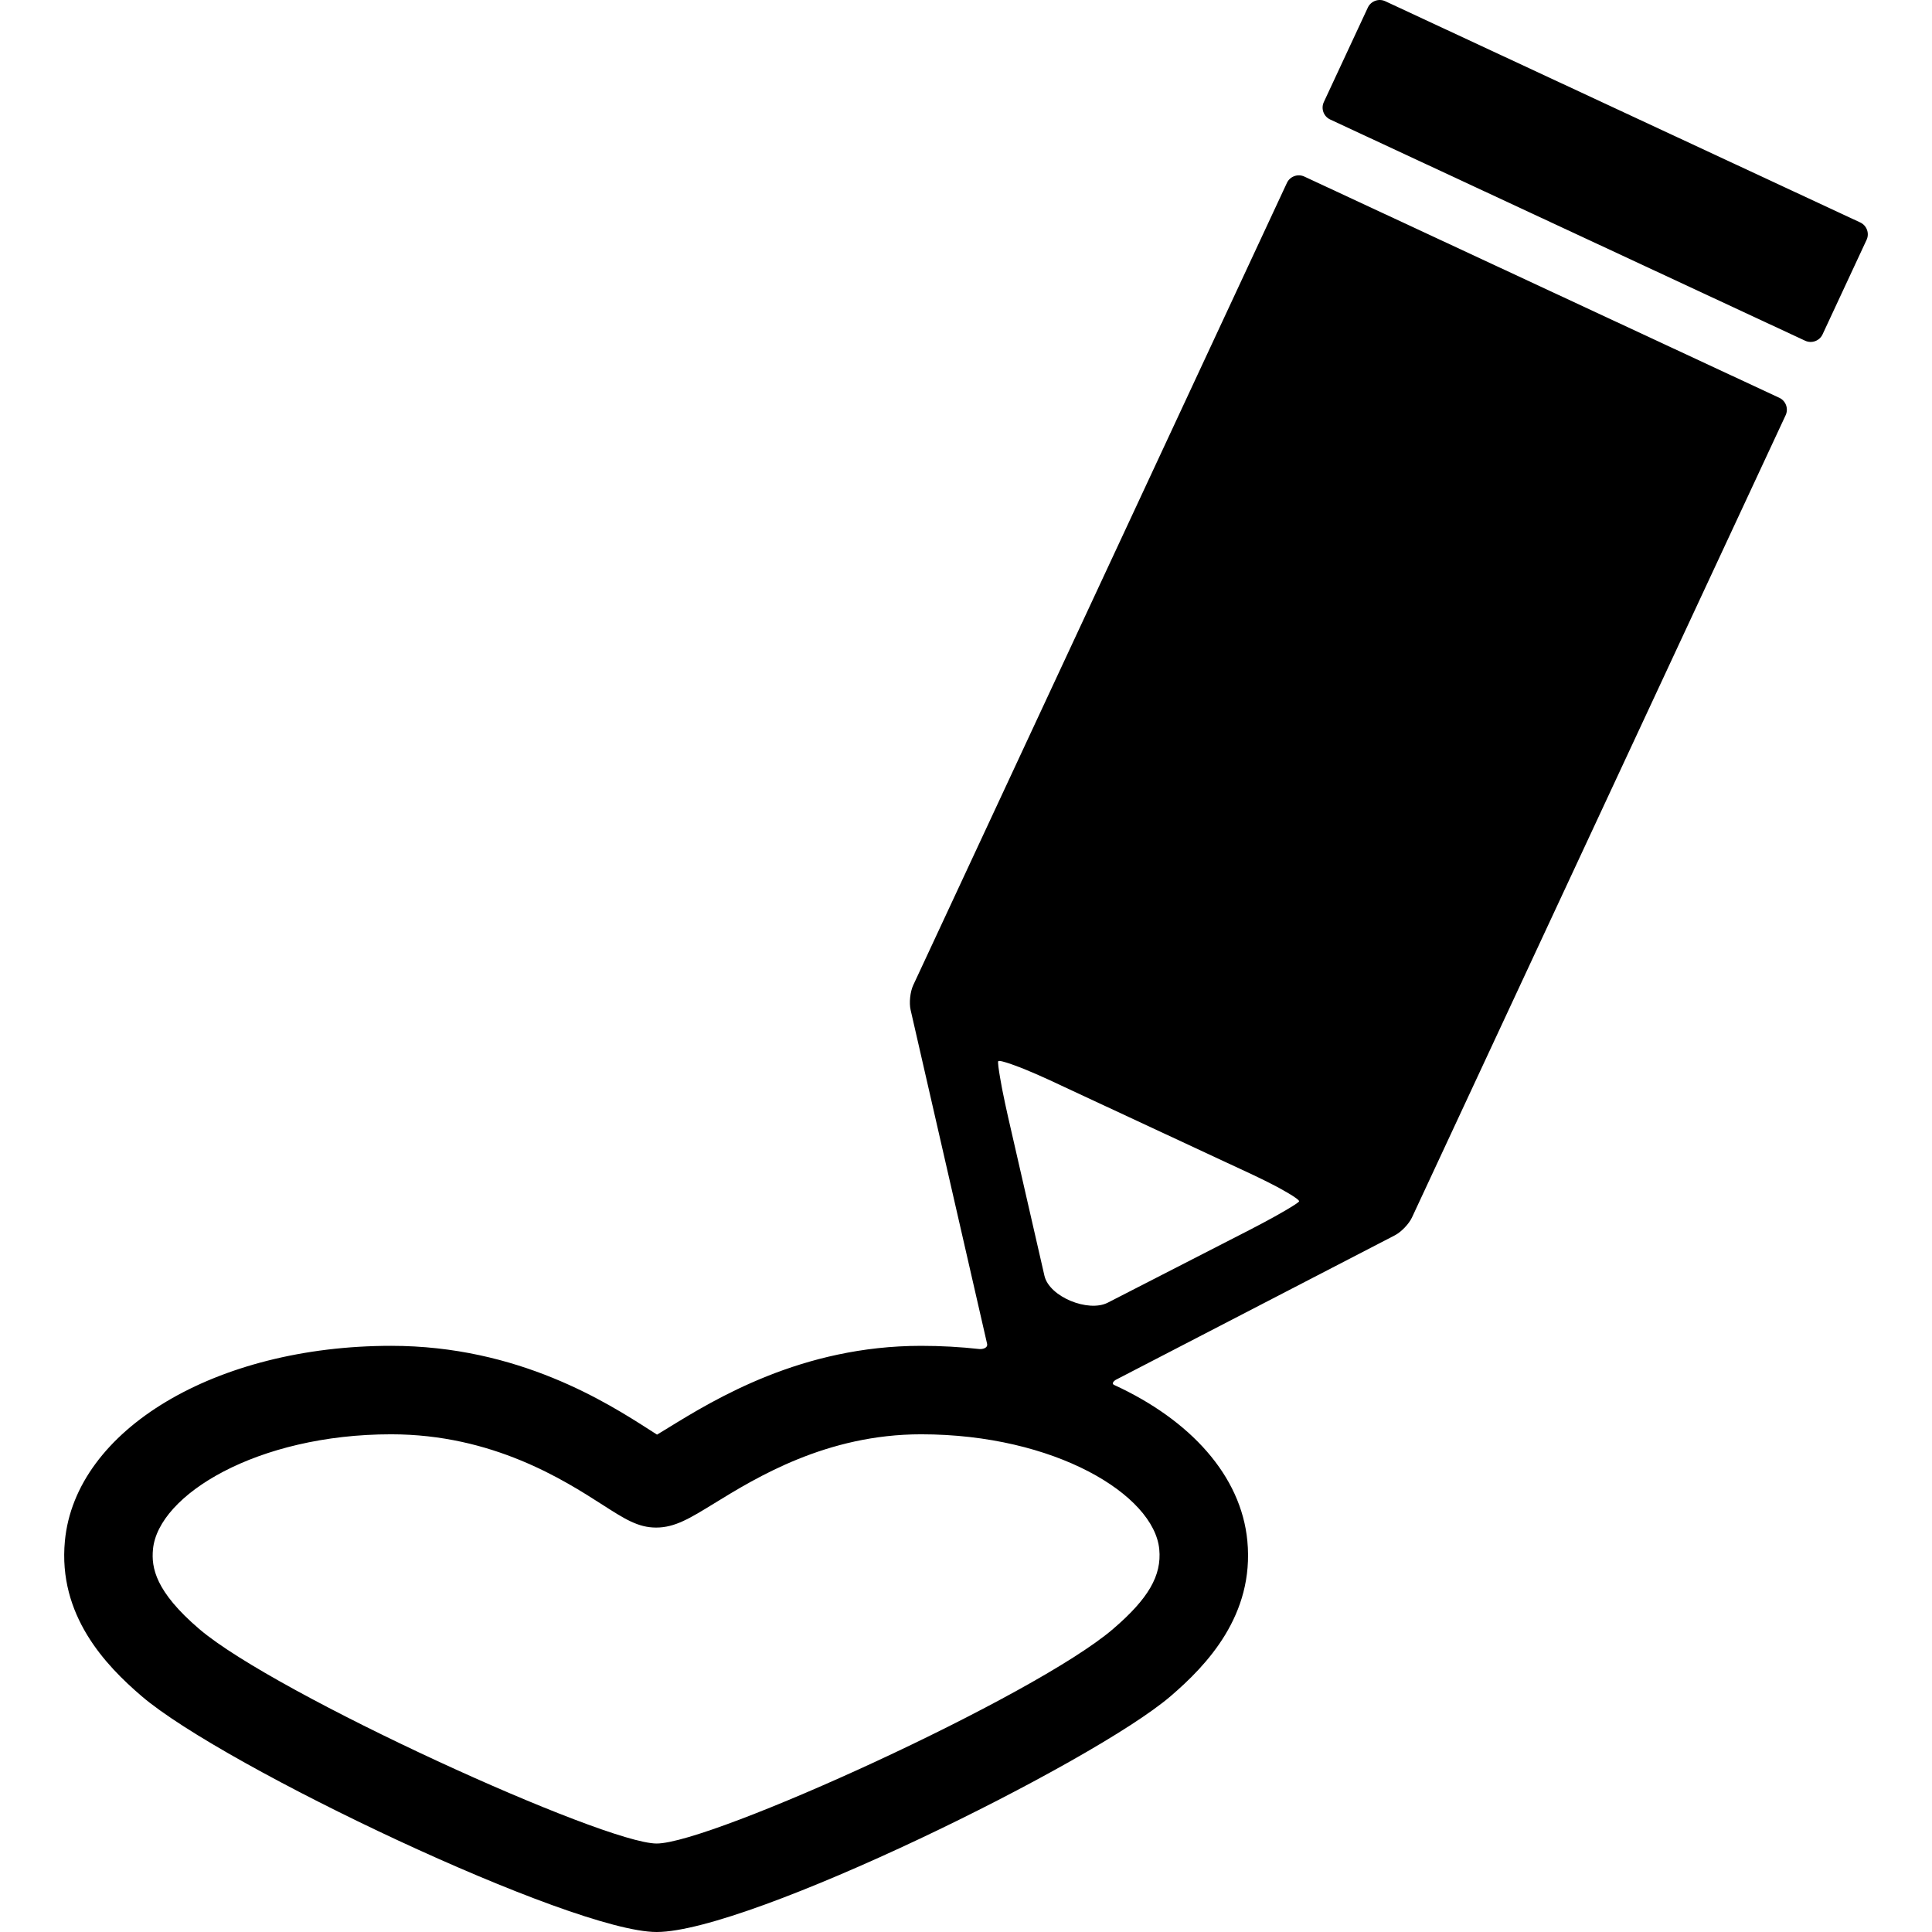
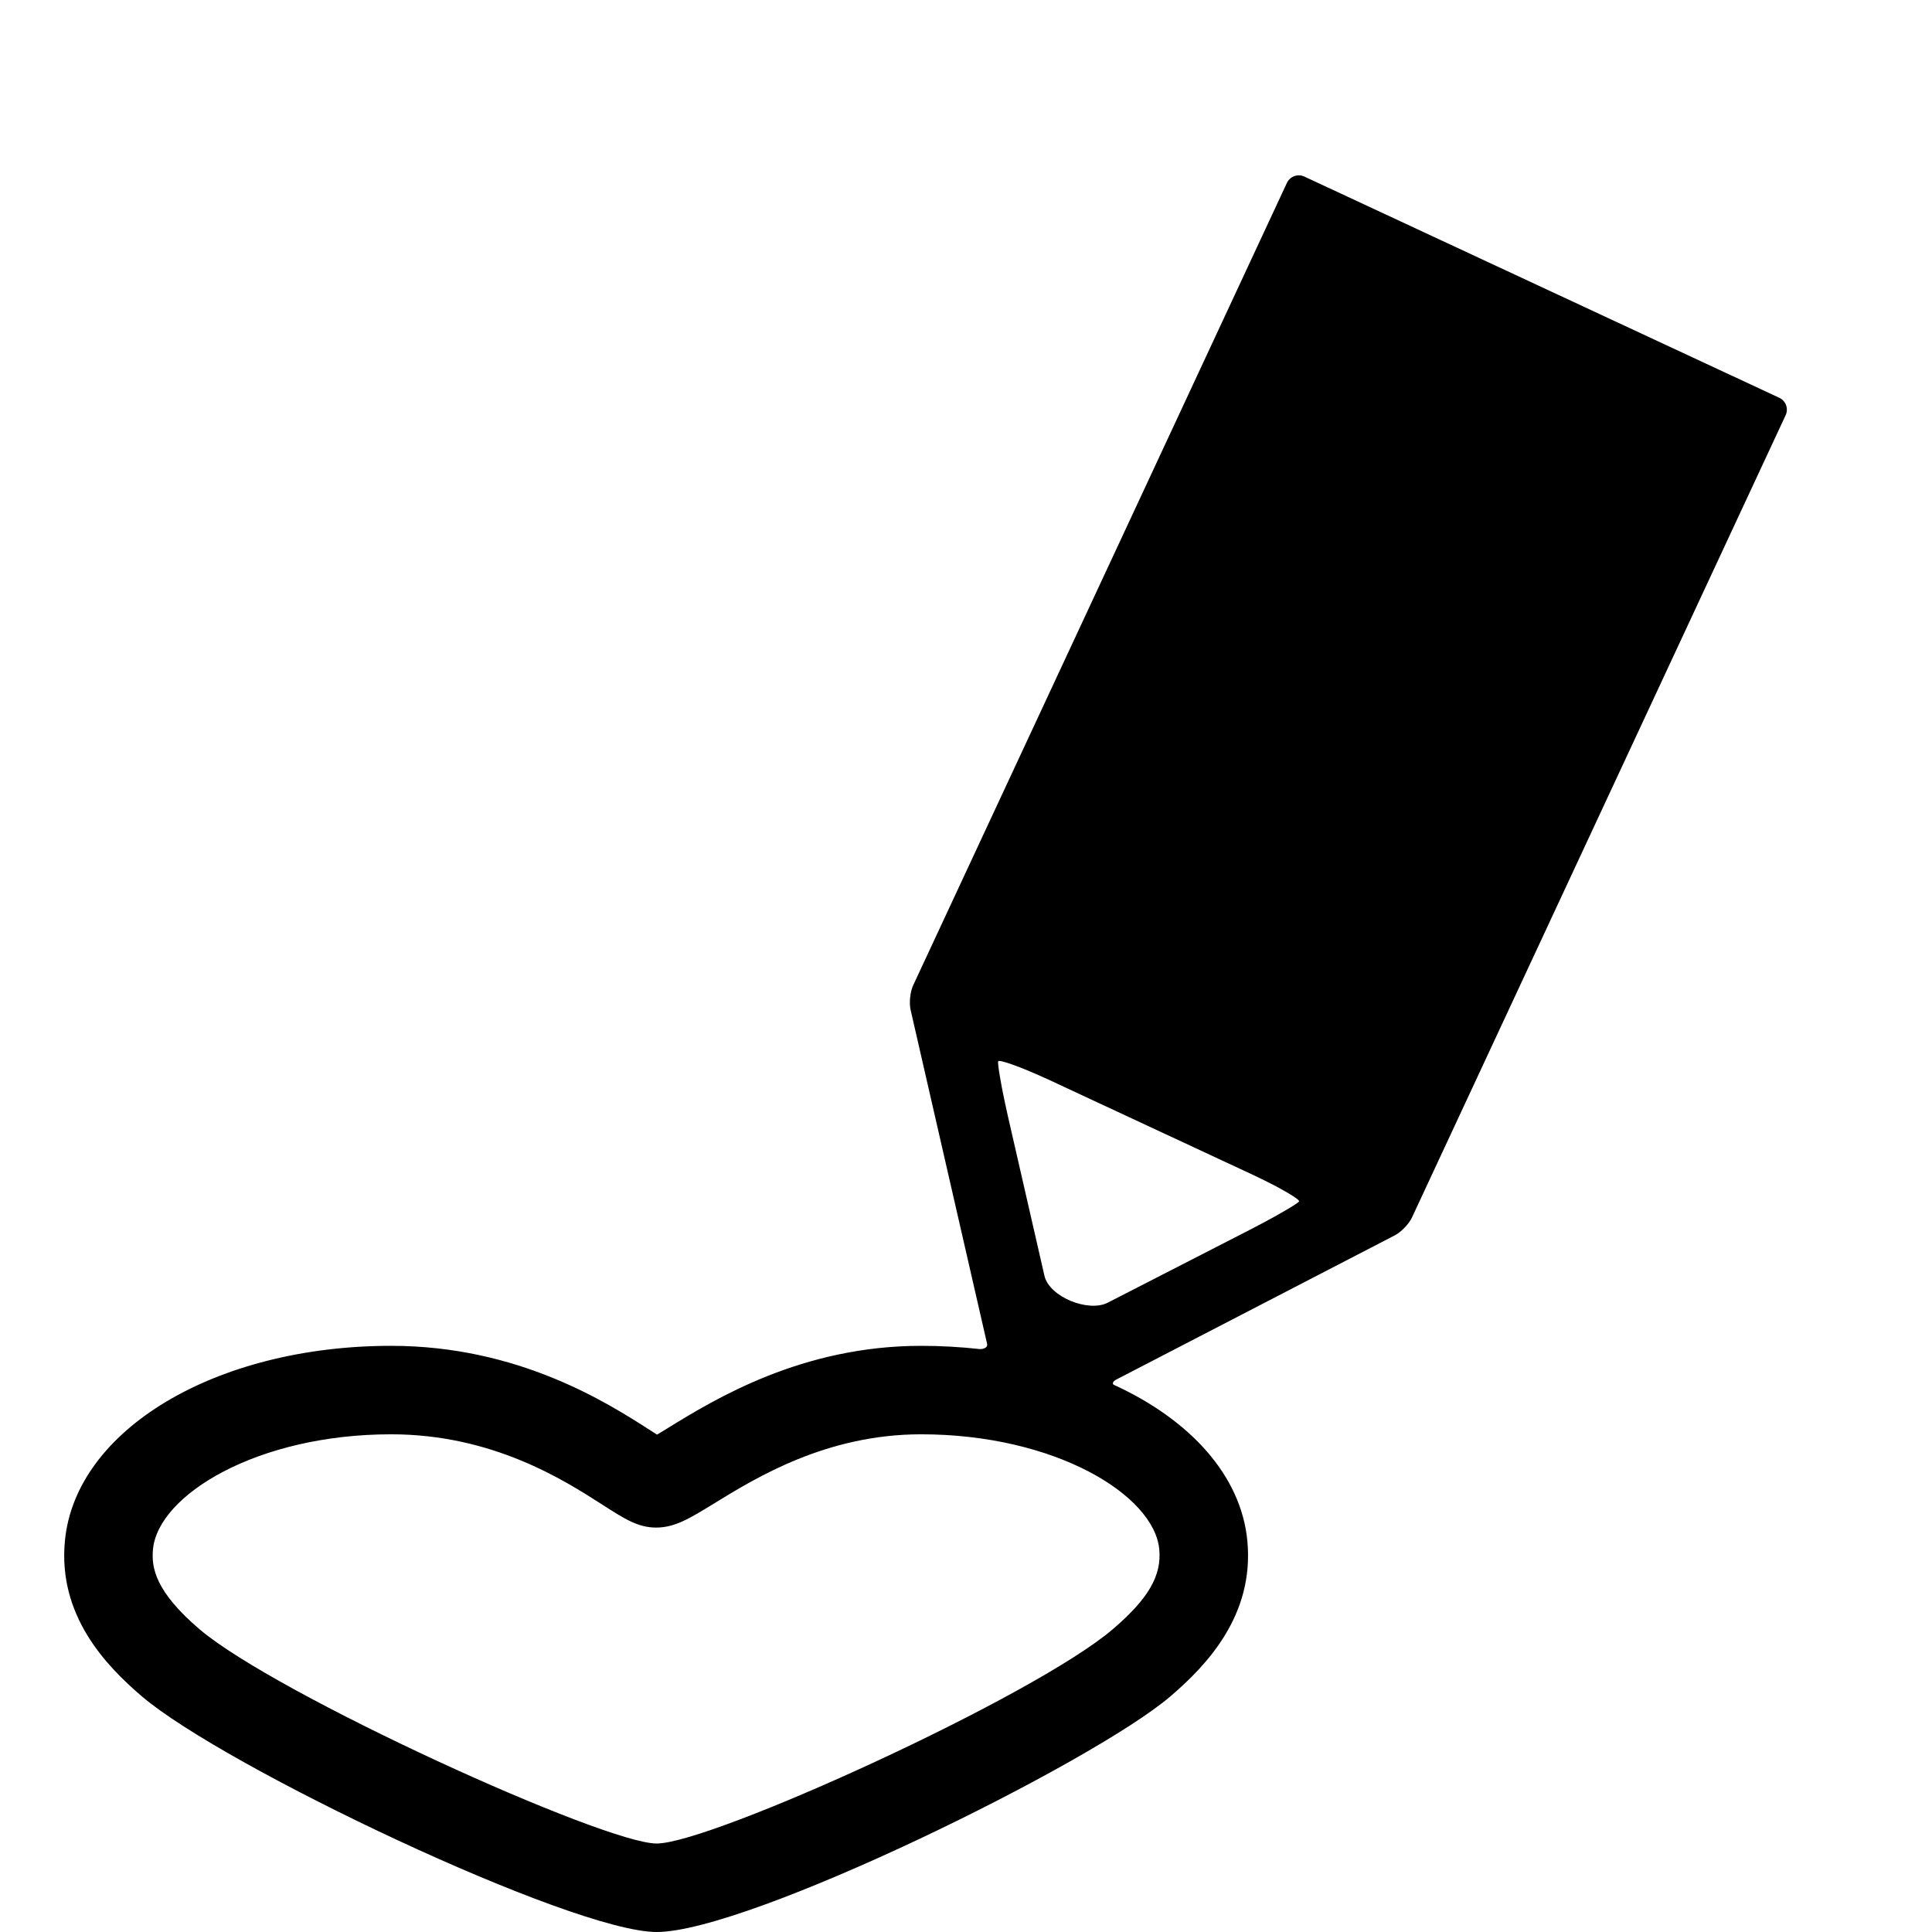
<svg xmlns="http://www.w3.org/2000/svg" fill="#000000" version="1.1" id="Capa_1" width="800px" height="800px" viewBox="0 0 371.22 371.22" xml:space="preserve">
  <g>
    <g id="Artwork_12_">
      <g id="Layer_5_12_">
        <g>
-           <path d="M357.433,42.744l-91.266-42.51c-1.256-0.583-2.761-0.035-3.346,1.22l-8.458,18.161c-0.585,1.256-0.036,2.76,1.218,3.344      l91.266,42.509c1.255,0.585,2.761,0.036,3.345-1.218l8.459-18.163C359.236,44.832,358.688,43.327,357.433,42.744z" />
          <path d="M341.882,76.433l-91.265-42.509c-1.256-0.584-2.762-0.035-3.346,1.219l-71.804,154.16      c-0.586,1.256-0.811,3.389-0.501,4.735l14.682,64.095c0.251,0.898-0.893,1.14-1.489,1.072c-3.623-0.4-7.354-0.613-11.179-0.613      c-22.961,0-39.647,10.259-48.612,15.769c-0.681,0.418-1.433,0.88-2.121,1.293c-0.438-0.277-0.889-0.567-1.307-0.836      c-8.209-5.268-25.29-16.227-49.786-16.227c-33.708,0-60.656,16.117-62.684,37.489c-1.355,14.275,7.781,23.872,14.771,29.848      c15.828,13.535,82.647,45.292,98.928,45.292c17.738,0,83.816-32.508,98.738-45.296c6.986-5.983,16.117-15.588,14.763-29.844      c-1.189-12.534-10.954-23.254-25.619-29.983c-0.274-0.126-0.422-0.484,0.333-0.973l53.61-27.759      c1.232-0.633,2.718-2.176,3.304-3.431L343.1,79.775C343.684,78.521,343.135,77.016,341.882,76.433z M222.746,297.688      c0.48,5.06-2.097,9.5-8.898,15.326c-15.139,12.973-77.246,41.205-87.679,41.205c-10.138,0-73.217-28.674-87.88-41.213      c-8.435-7.211-9.229-11.791-8.895-15.319c0.991-10.45,20.028-22.097,45.76-22.097c19.512,0,33.233,8.805,40.605,13.534      c4.265,2.736,6.839,4.388,10.313,4.388c3.6,0,6.46-1.758,11.198-4.671c8.063-4.956,21.557-13.251,39.71-13.251      C202.713,275.592,221.752,287.237,222.746,297.688z M244.676,233.89c-1.211,0.669-3.21,1.732-4.442,2.364      c0,0-19.984,10.249-27.393,14.049c-3.717,1.904-11.229-1.109-12.16-5.179c-1.891-8.252-6.997-30.551-6.997-30.551      c-0.311-1.35-0.78-3.566-1.05-4.924c0,0-1.039-5.291-0.835-5.731c0.207-0.441,4.922,1.46,4.922,1.46      c1.283,0.52,3.359,1.42,4.616,2.004l39.475,18.388c1.256,0.584,3.282,1.594,4.506,2.243c0,0,4.49,2.385,4.285,2.827      C249.396,231.28,244.676,233.89,244.676,233.89z" />
        </g>
      </g>
    </g>
  </g>
</svg>